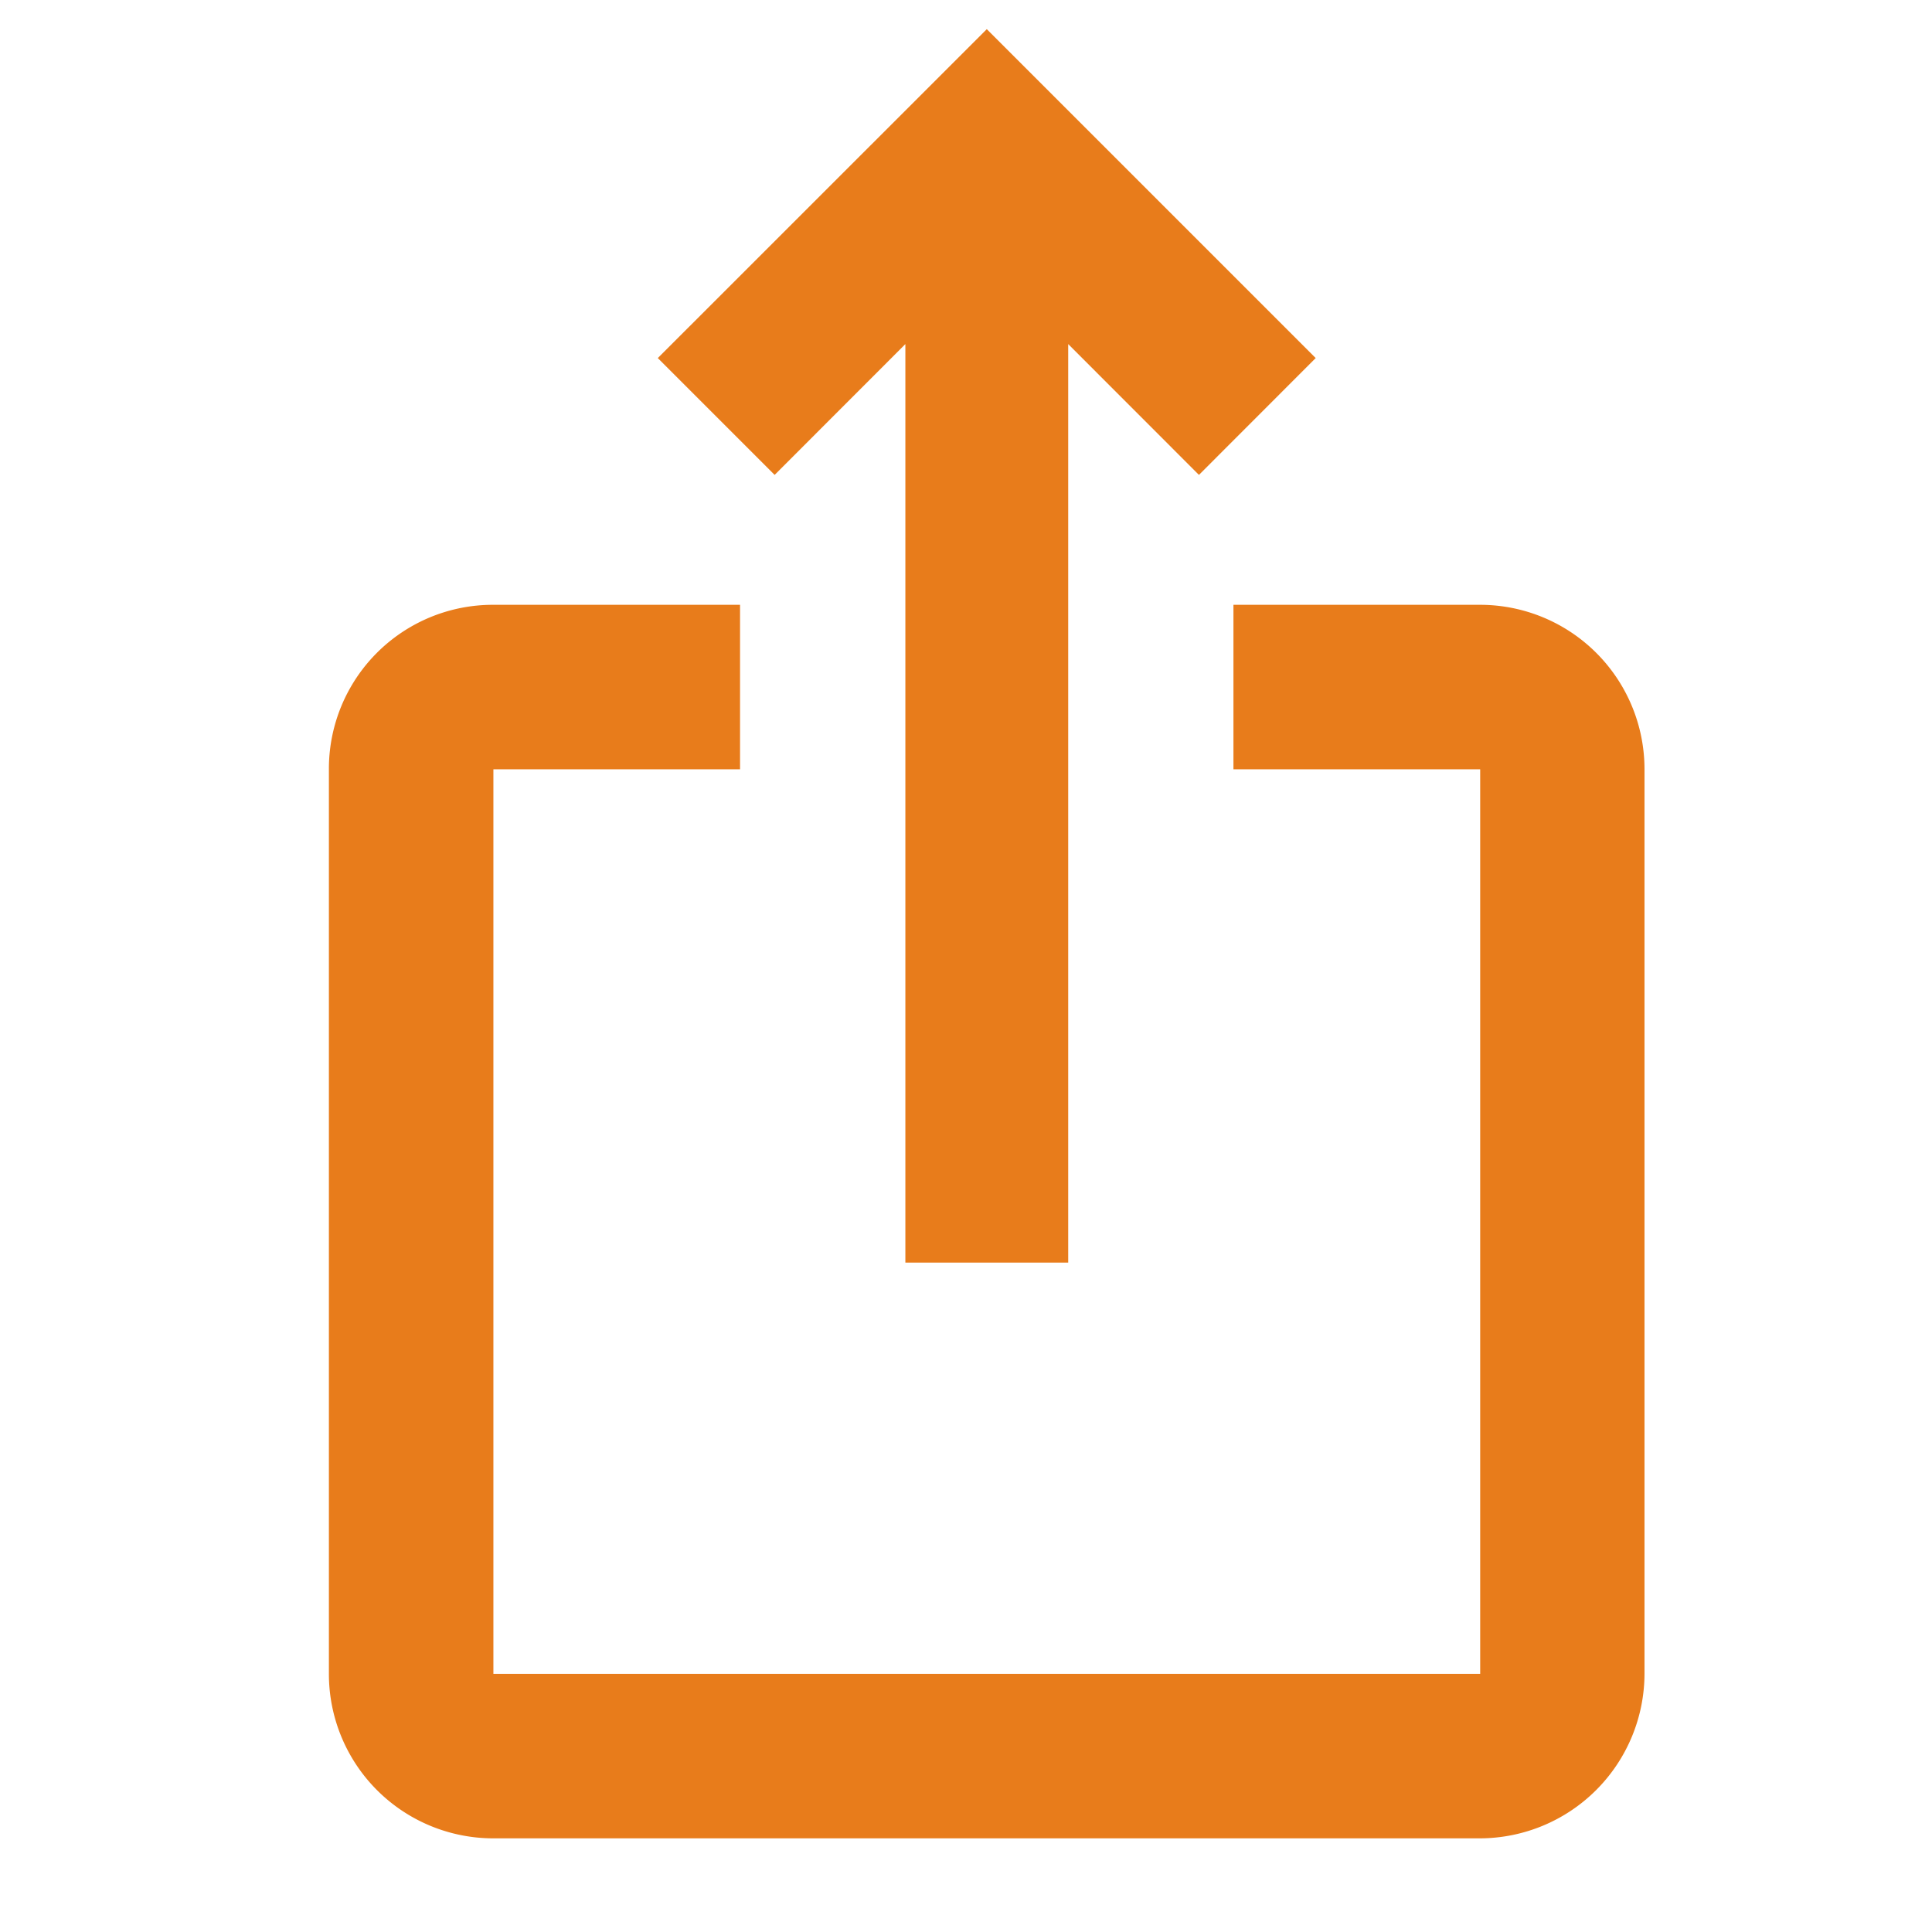
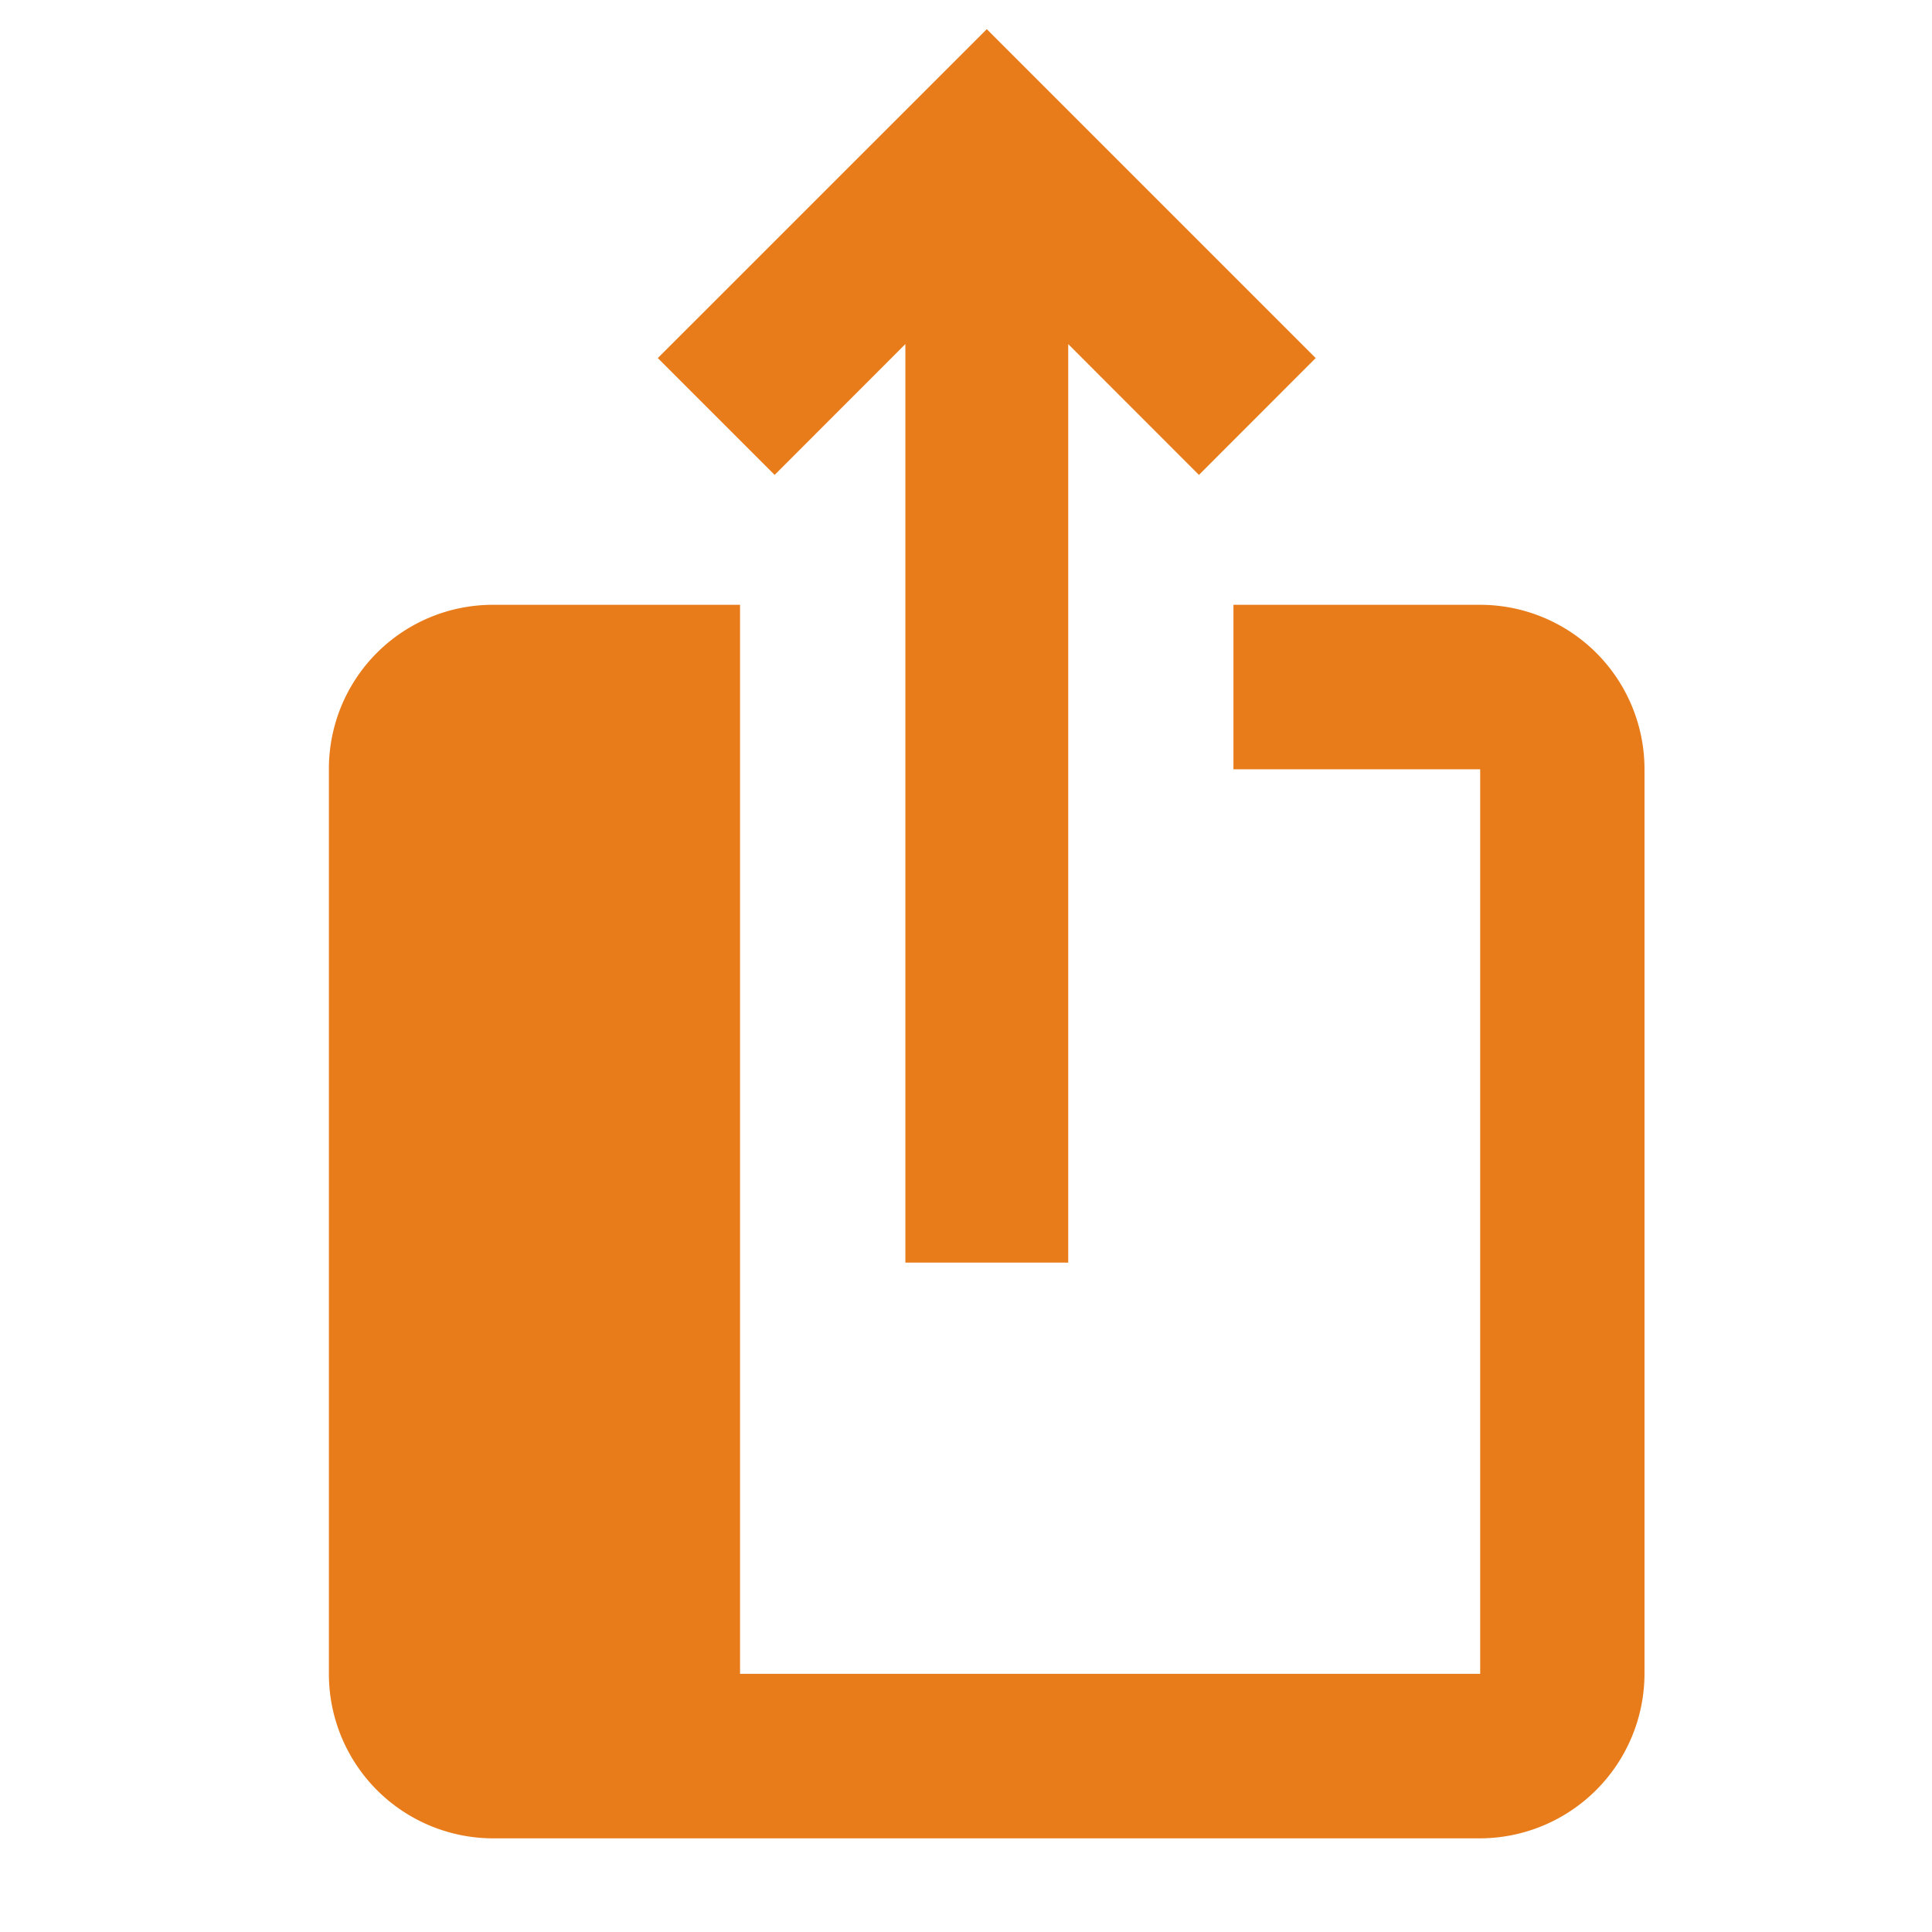
<svg xmlns="http://www.w3.org/2000/svg" width="21" height="21" viewBox="0 0 21 21">
  <g id="ios_share_black_24dp" transform="translate(0 -0.488)">
    <g id="Group_3109" data-name="Group 3109" transform="translate(0 0.488)">
-       <rect id="Rectangle_1248" data-name="Rectangle 1248" width="21" height="21" fill="none" />
-     </g>
+       </g>
    <g id="Group_3110" data-name="Group 3110" transform="translate(3.575 0.805)">
-       <path id="Path_4053" data-name="Path 4053" d="M14.726,4.575,13.457,5.845,12.036,4.423v9.984h-1.77V4.423L8.845,5.845,7.575,4.575,11.151,1ZM18.3,9.045v9.832a1.793,1.793,0,0,1-1.788,1.788H5.788A1.787,1.787,0,0,1,4,18.877V9.045A1.782,1.782,0,0,1,5.788,7.257H8.469V9.045H5.788v9.832H16.514V9.045H13.832V7.257h2.682A1.787,1.787,0,0,1,18.3,9.045Z" transform="translate(-4 -1)" fill="#e87c1b" />
+       <path id="Path_4053" data-name="Path 4053" d="M14.726,4.575,13.457,5.845,12.036,4.423v9.984h-1.77V4.423L8.845,5.845,7.575,4.575,11.151,1ZM18.3,9.045v9.832a1.793,1.793,0,0,1-1.788,1.788H5.788A1.787,1.787,0,0,1,4,18.877V9.045A1.782,1.782,0,0,1,5.788,7.257H8.469V9.045v9.832H16.514V9.045H13.832V7.257h2.682A1.787,1.787,0,0,1,18.3,9.045Z" transform="translate(-4 -1)" fill="#e87c1b" />
    </g>
  </g>
</svg>